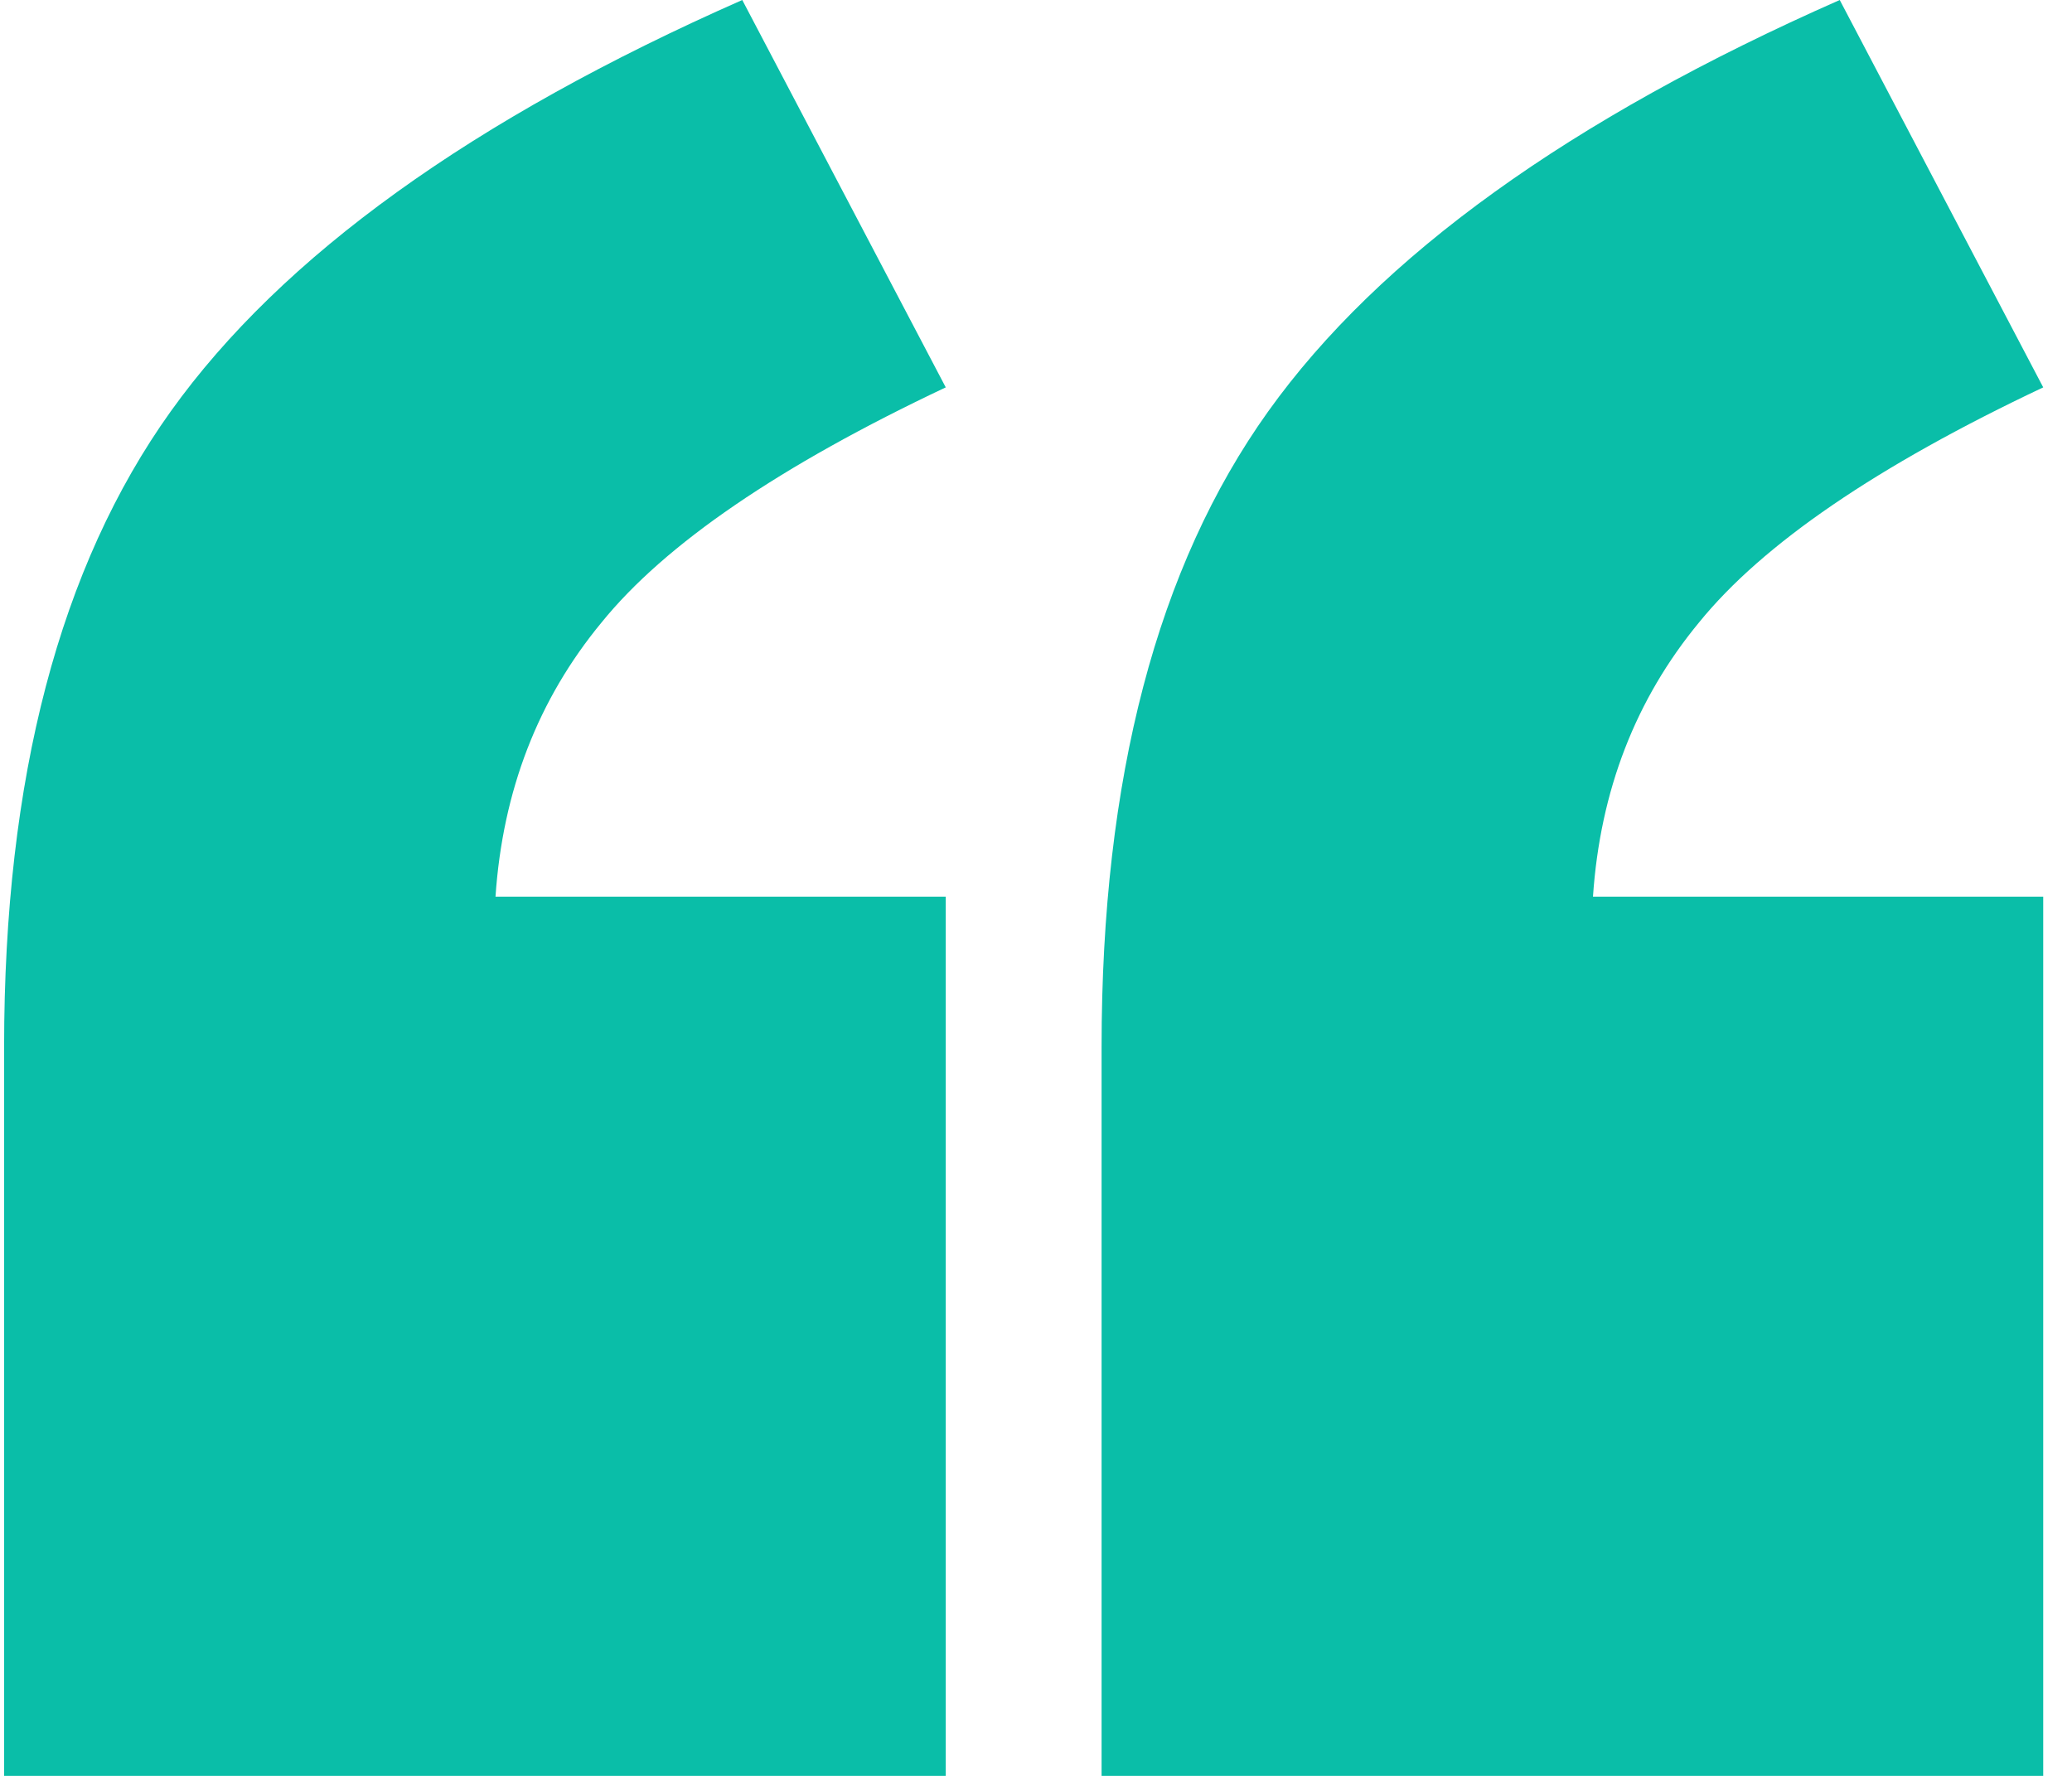
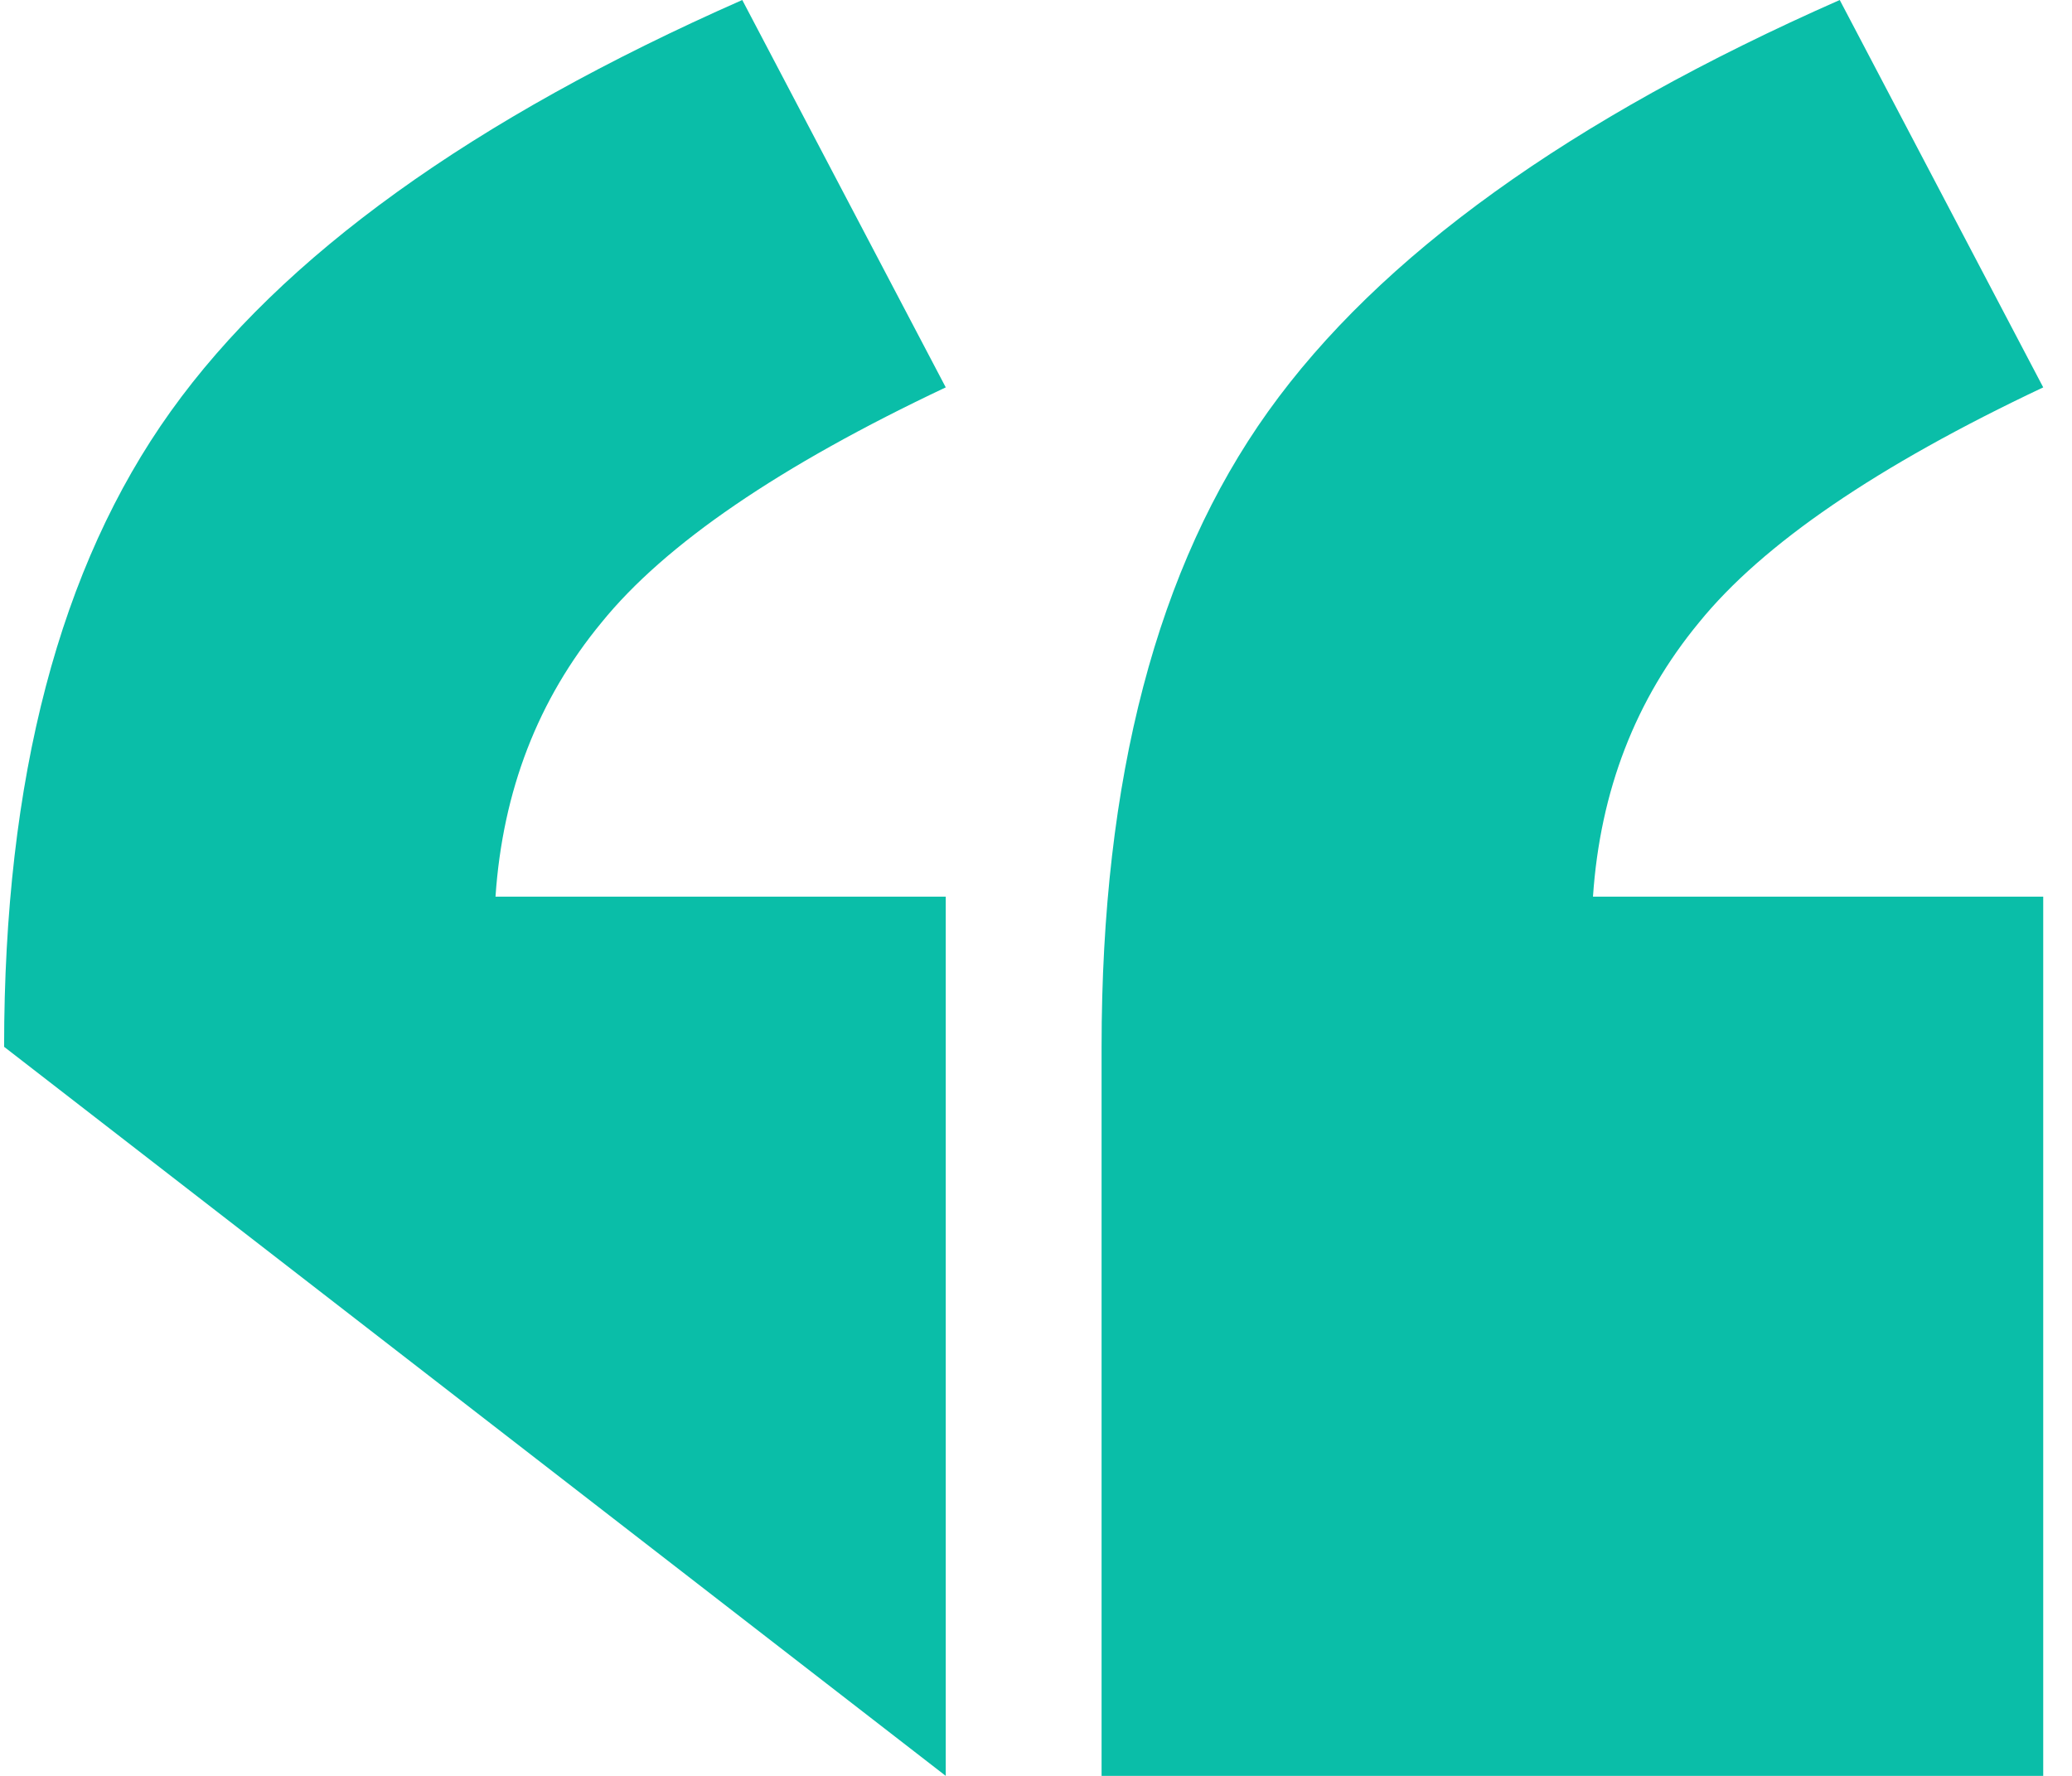
<svg xmlns="http://www.w3.org/2000/svg" width="63" height="54" viewBox="0 0 63 54" fill="none">
-   <path id="â" d="M28.756 54H0.125L0.125 31.831C0.125 23.669 1.814 17.228 5.193 12.507C8.572 7.787 14.364 3.618 22.569 0L28.756 11.779C23.71 14.162 20.221 16.544 18.291 18.927C16.36 21.265 15.285 24.044 15.066 27.265H28.756L28.756 54ZM62.125 54H33.494V31.831C33.494 23.669 35.184 17.228 38.562 12.507C41.941 7.787 47.733 3.618 55.938 0L62.125 11.779C57.079 14.162 53.591 16.544 51.66 18.927C49.729 21.265 48.654 24.044 48.435 27.265H62.125L62.125 54Z" fill="#0ABEA8" />
+   <path id="â" d="M28.756 54L0.125 31.831C0.125 23.669 1.814 17.228 5.193 12.507C8.572 7.787 14.364 3.618 22.569 0L28.756 11.779C23.71 14.162 20.221 16.544 18.291 18.927C16.36 21.265 15.285 24.044 15.066 27.265H28.756L28.756 54ZM62.125 54H33.494V31.831C33.494 23.669 35.184 17.228 38.562 12.507C41.941 7.787 47.733 3.618 55.938 0L62.125 11.779C57.079 14.162 53.591 16.544 51.66 18.927C49.729 21.265 48.654 24.044 48.435 27.265H62.125L62.125 54Z" fill="#0ABEA8" />
</svg>